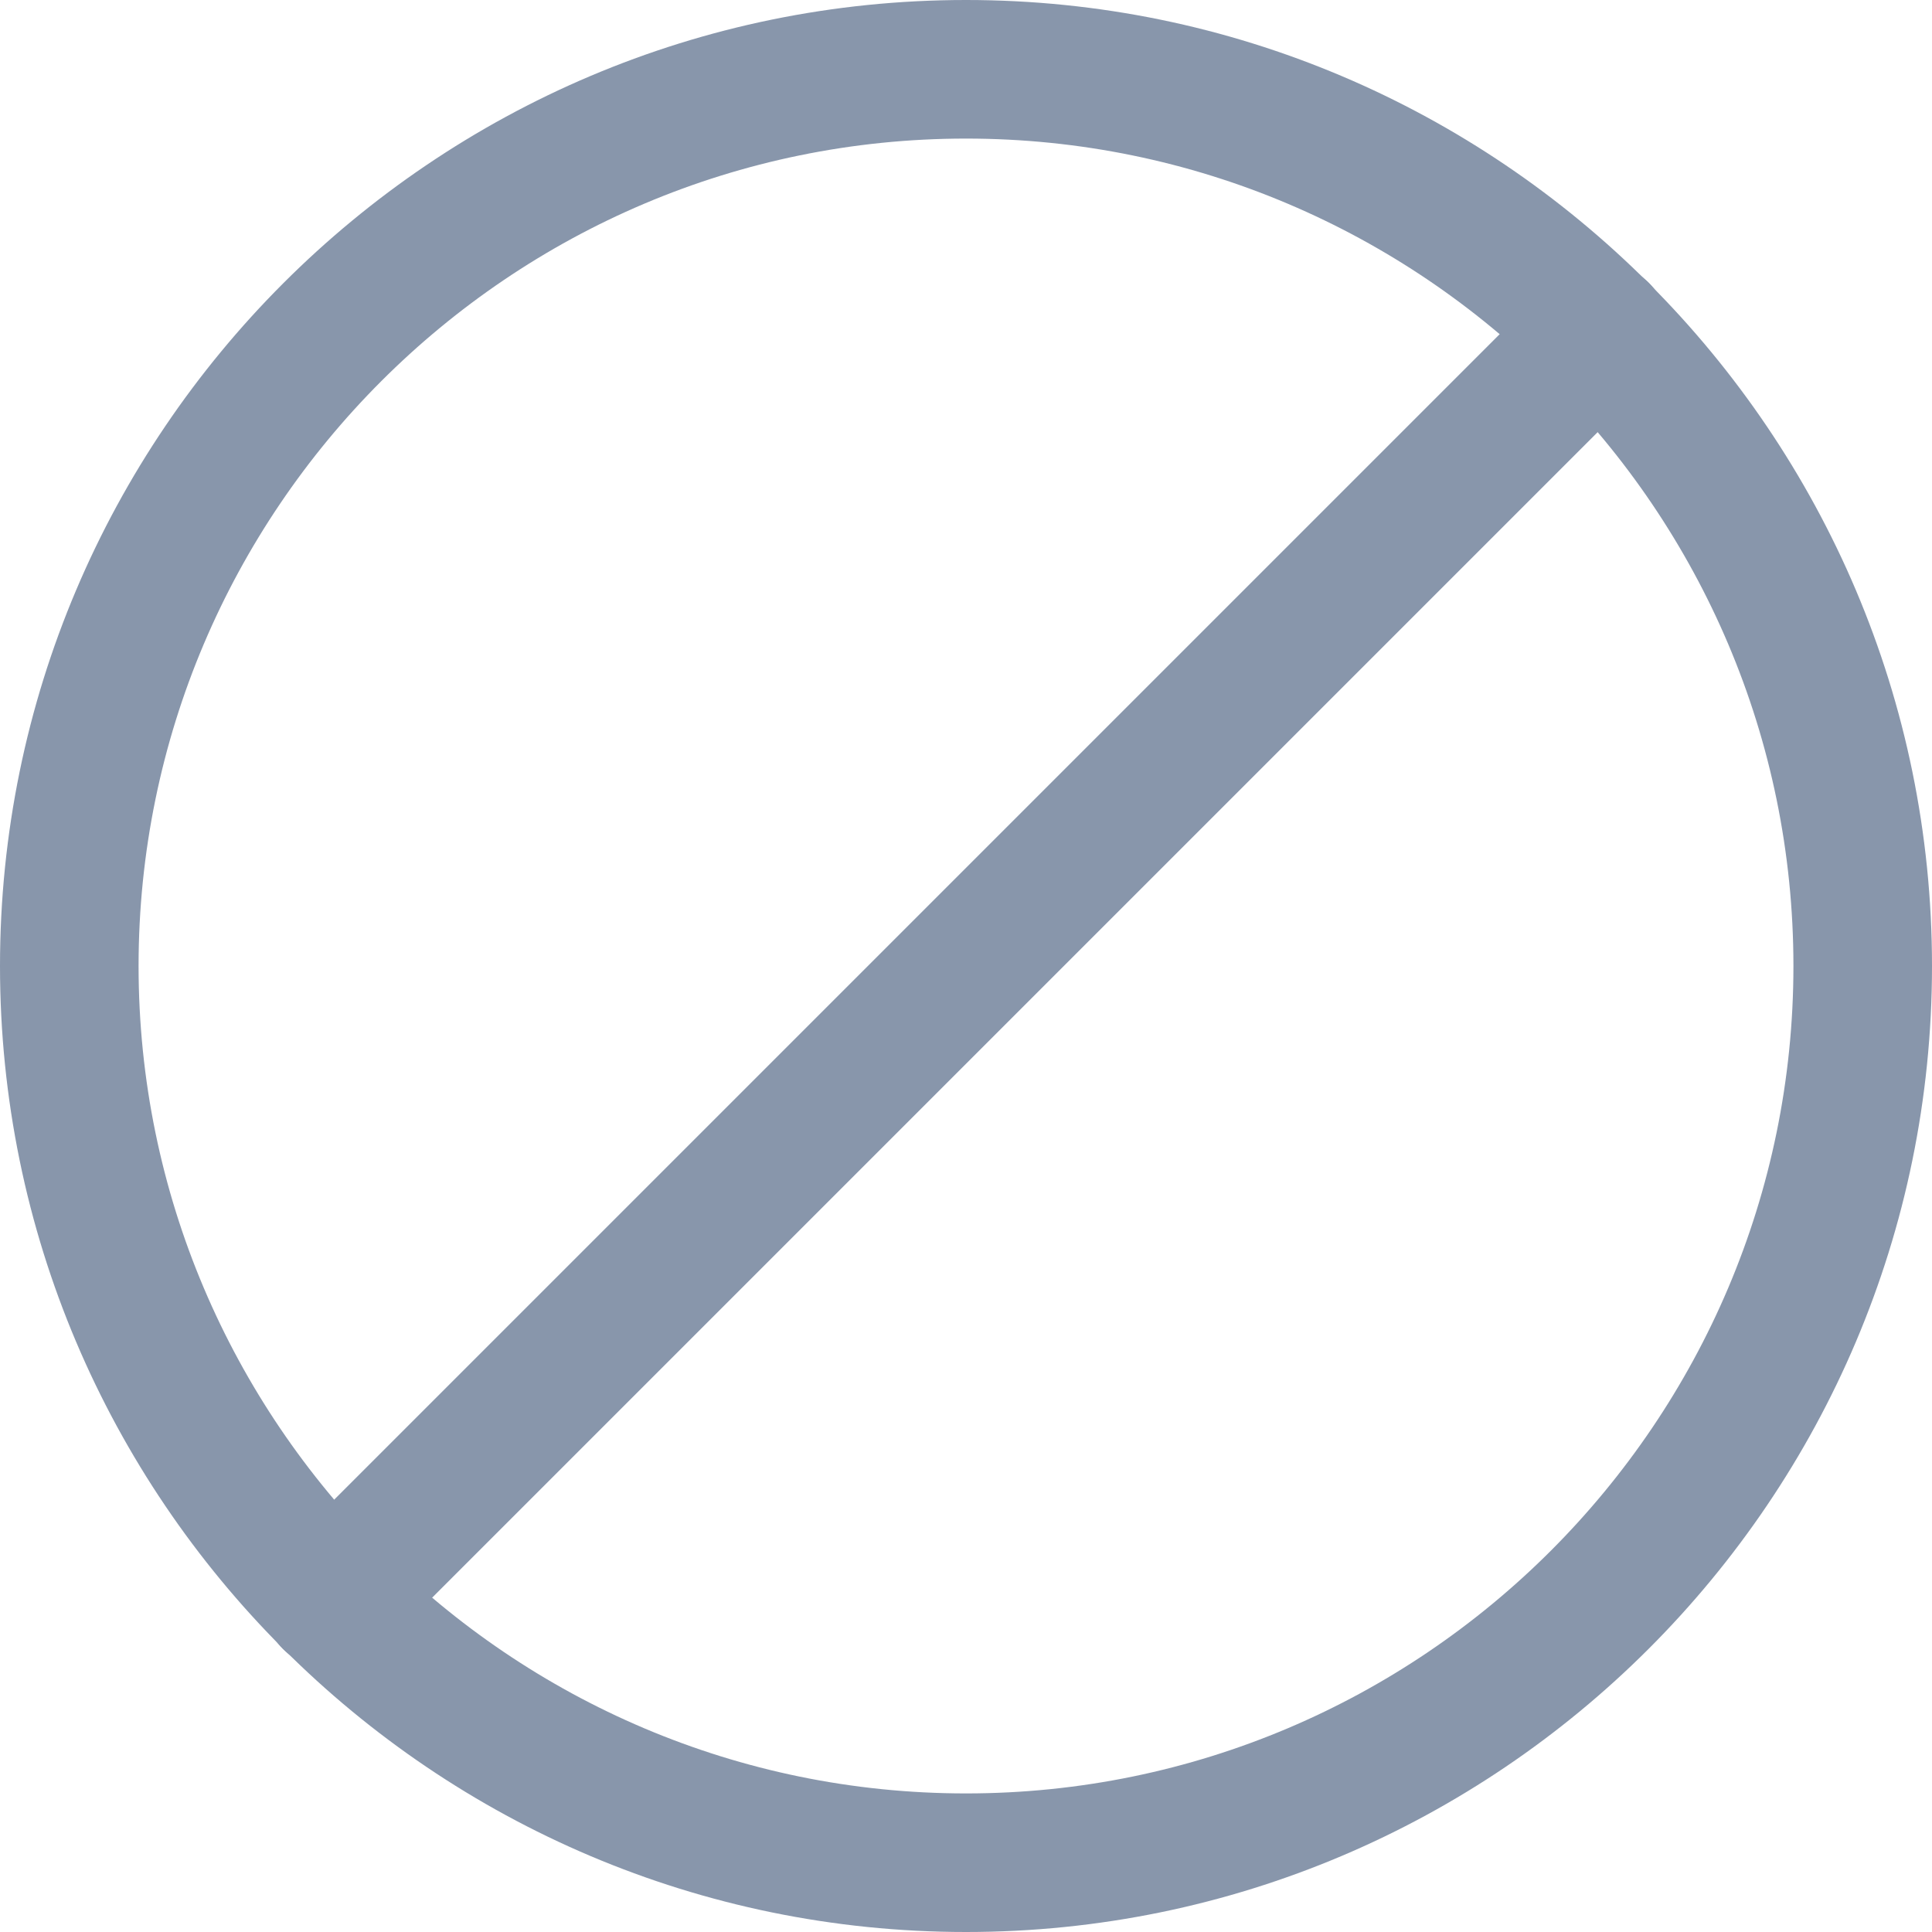
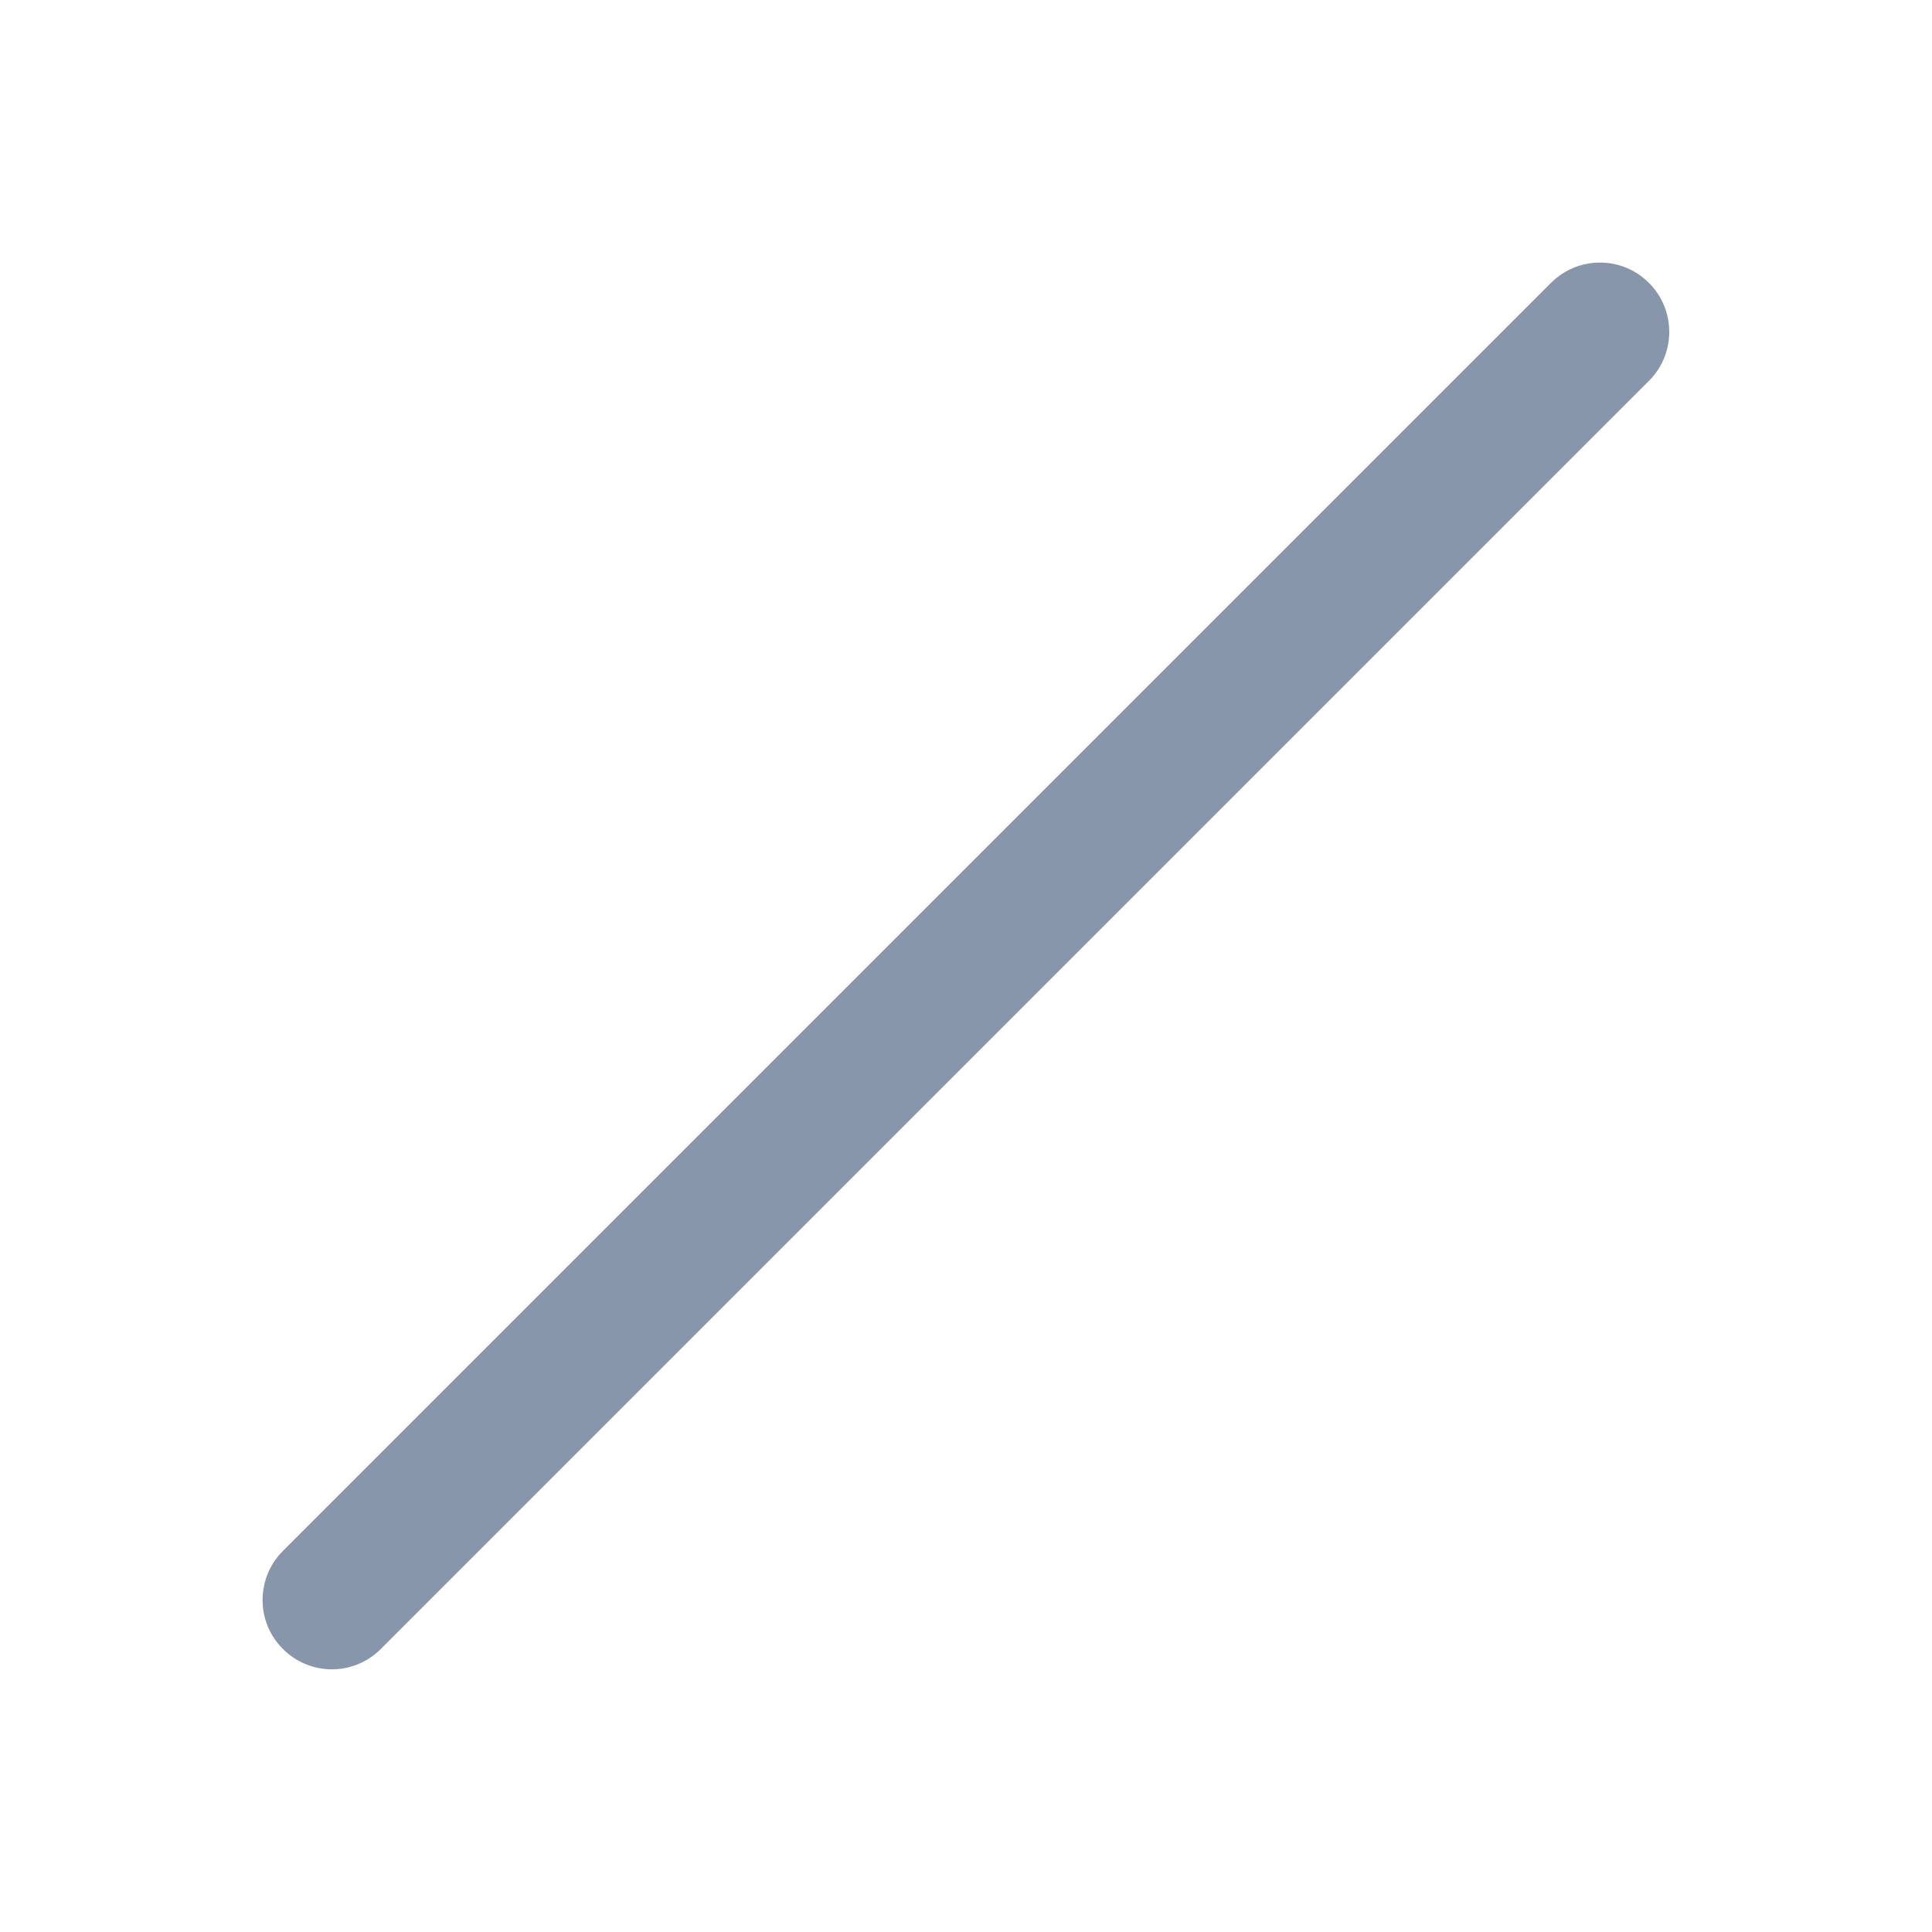
<svg xmlns="http://www.w3.org/2000/svg" width="40" height="40" viewBox="0 0 40 40" fill="none">
-   <path d="M20 40C8.972 40 0 31.028 0 20C0 8.972 8.972 0 20 0C31.028 0 40 8.972 40 20C40 31.028 31.028 40 20 40ZM20 2.869C10.555 2.869 2.869 10.555 2.869 20C2.869 29.445 10.555 37.131 20 37.131C29.445 37.131 37.131 29.445 37.131 20C37.131 10.555 29.445 2.869 20 2.869Z" fill="#8896AB" />
  <path d="M6.873 34.562C6.505 34.562 6.137 34.42 5.857 34.14C5.296 33.58 5.296 32.672 5.857 32.111L32.111 5.857C32.672 5.296 33.58 5.296 34.14 5.857C34.7 6.417 34.7 7.325 34.14 7.885L7.885 34.14C7.605 34.42 7.237 34.562 6.869 34.562H6.873Z" fill="#8896AB" />
</svg>